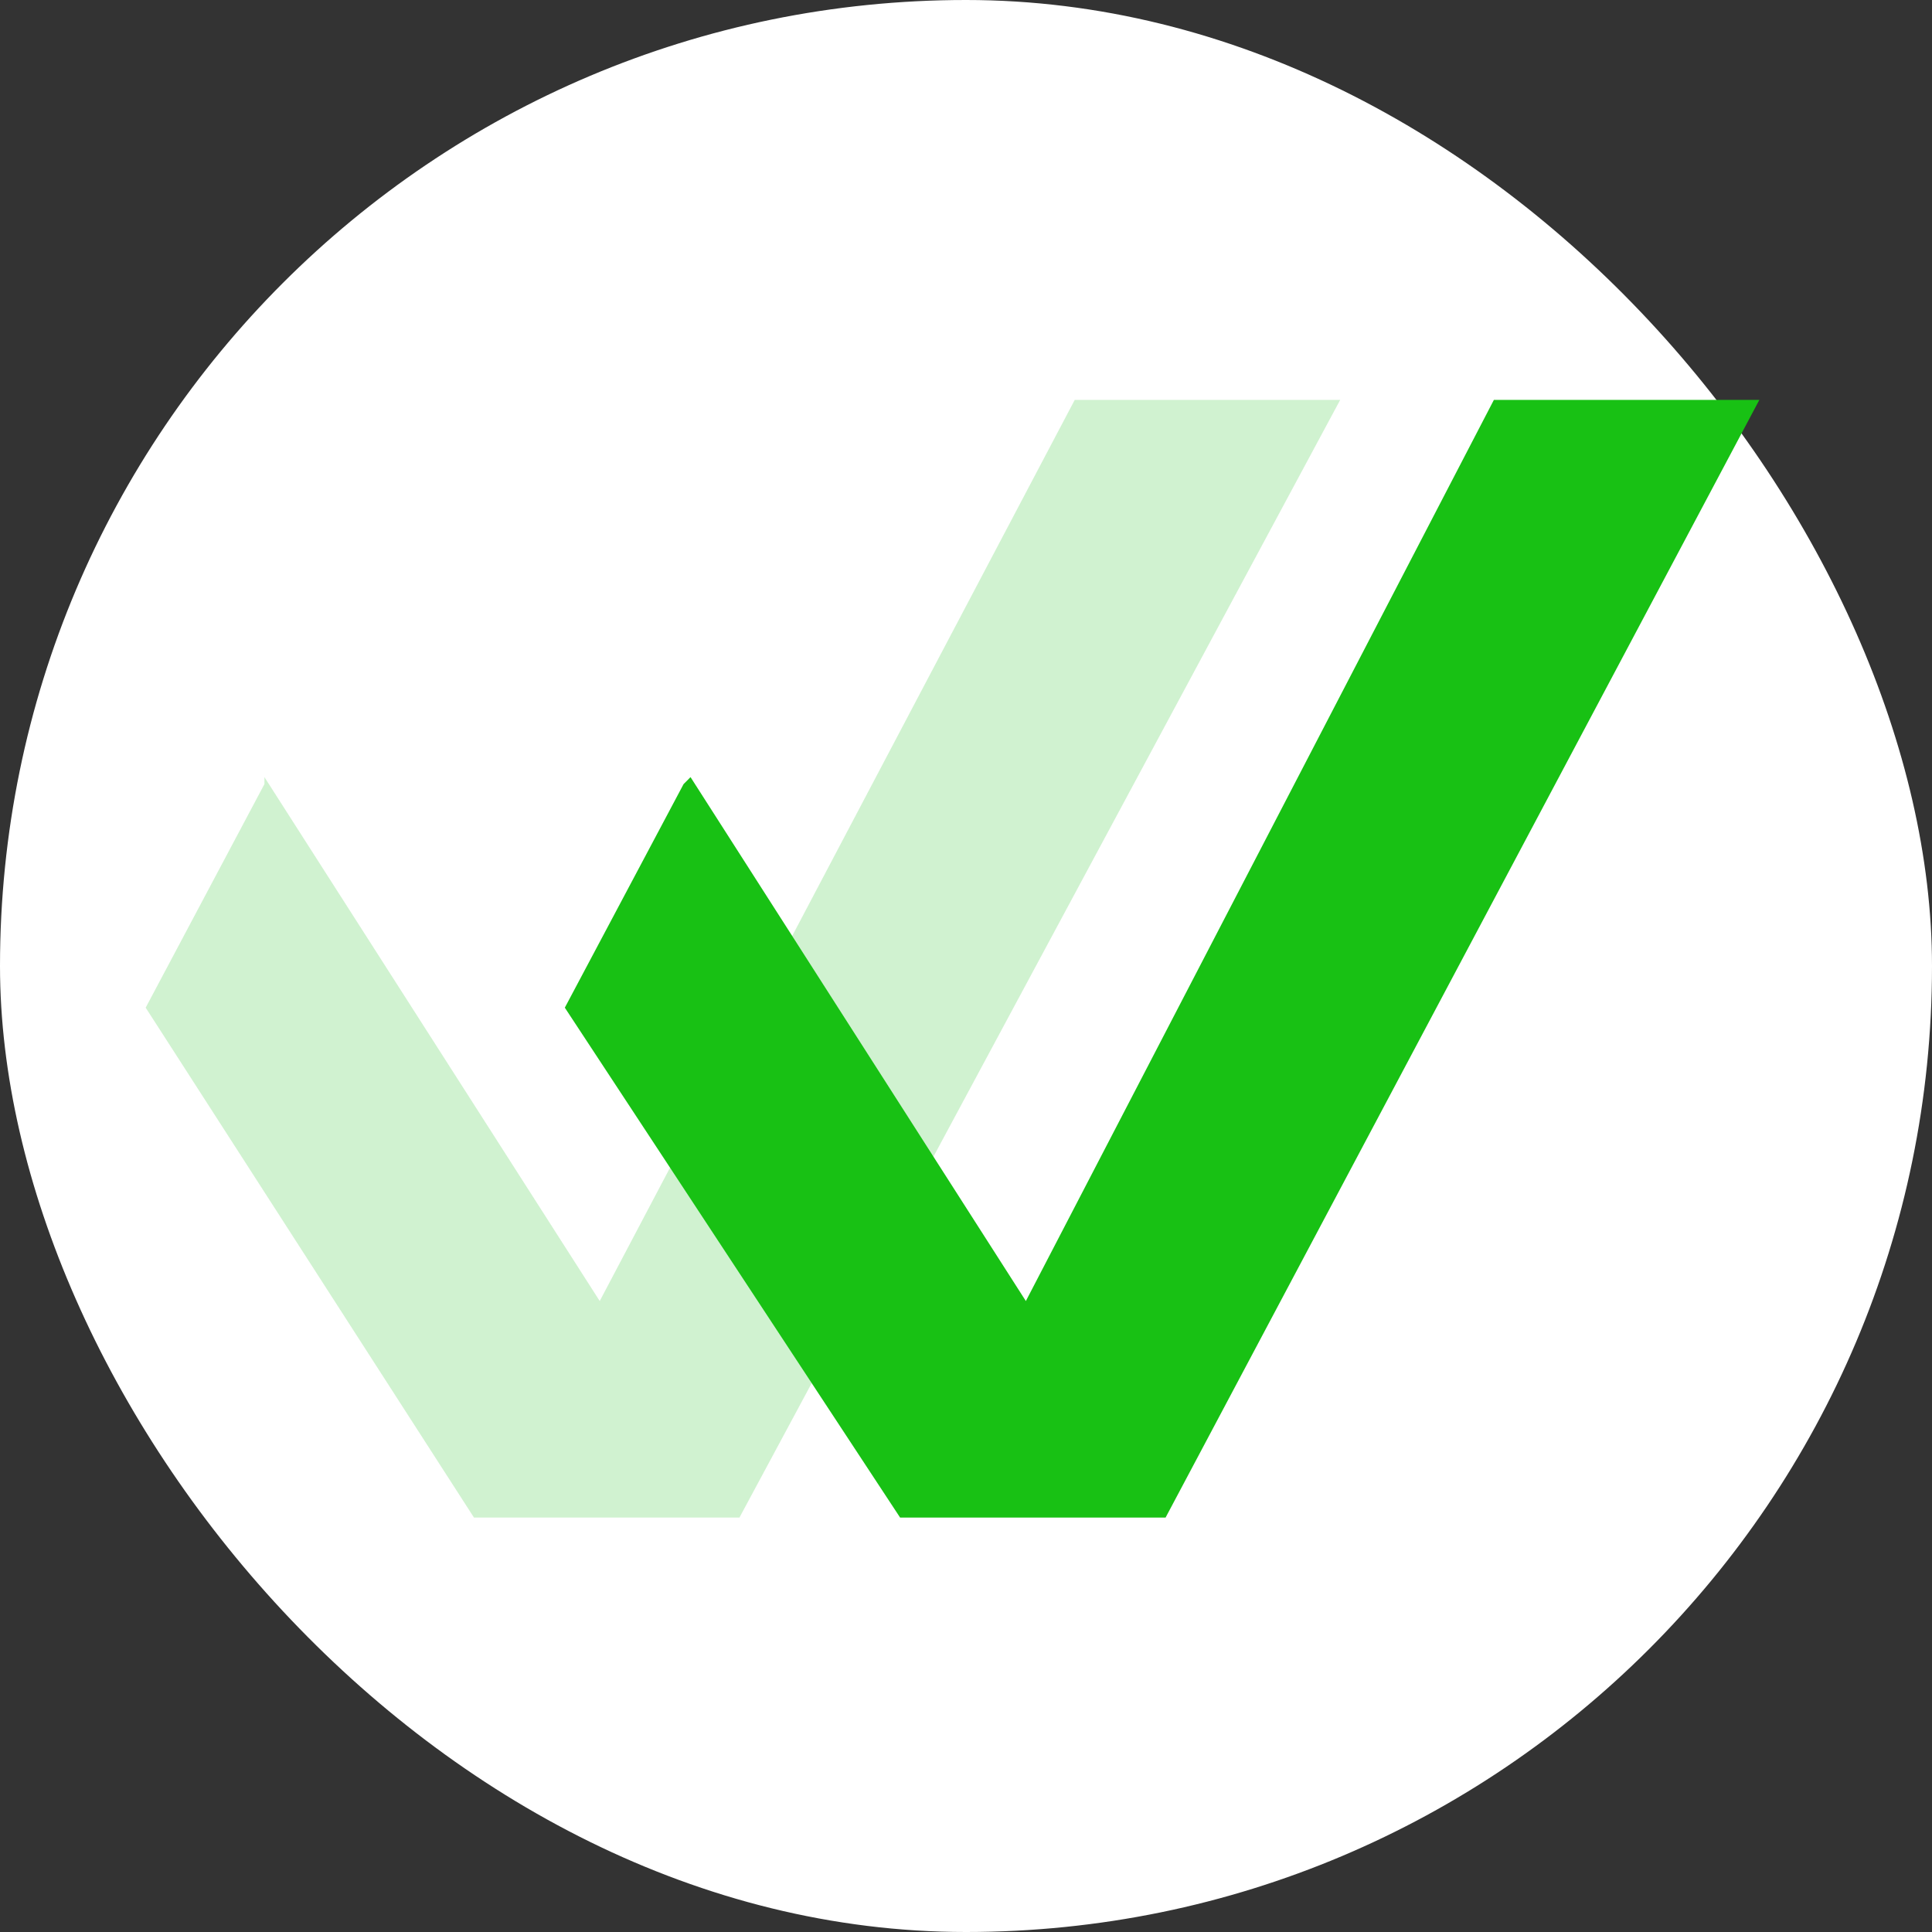
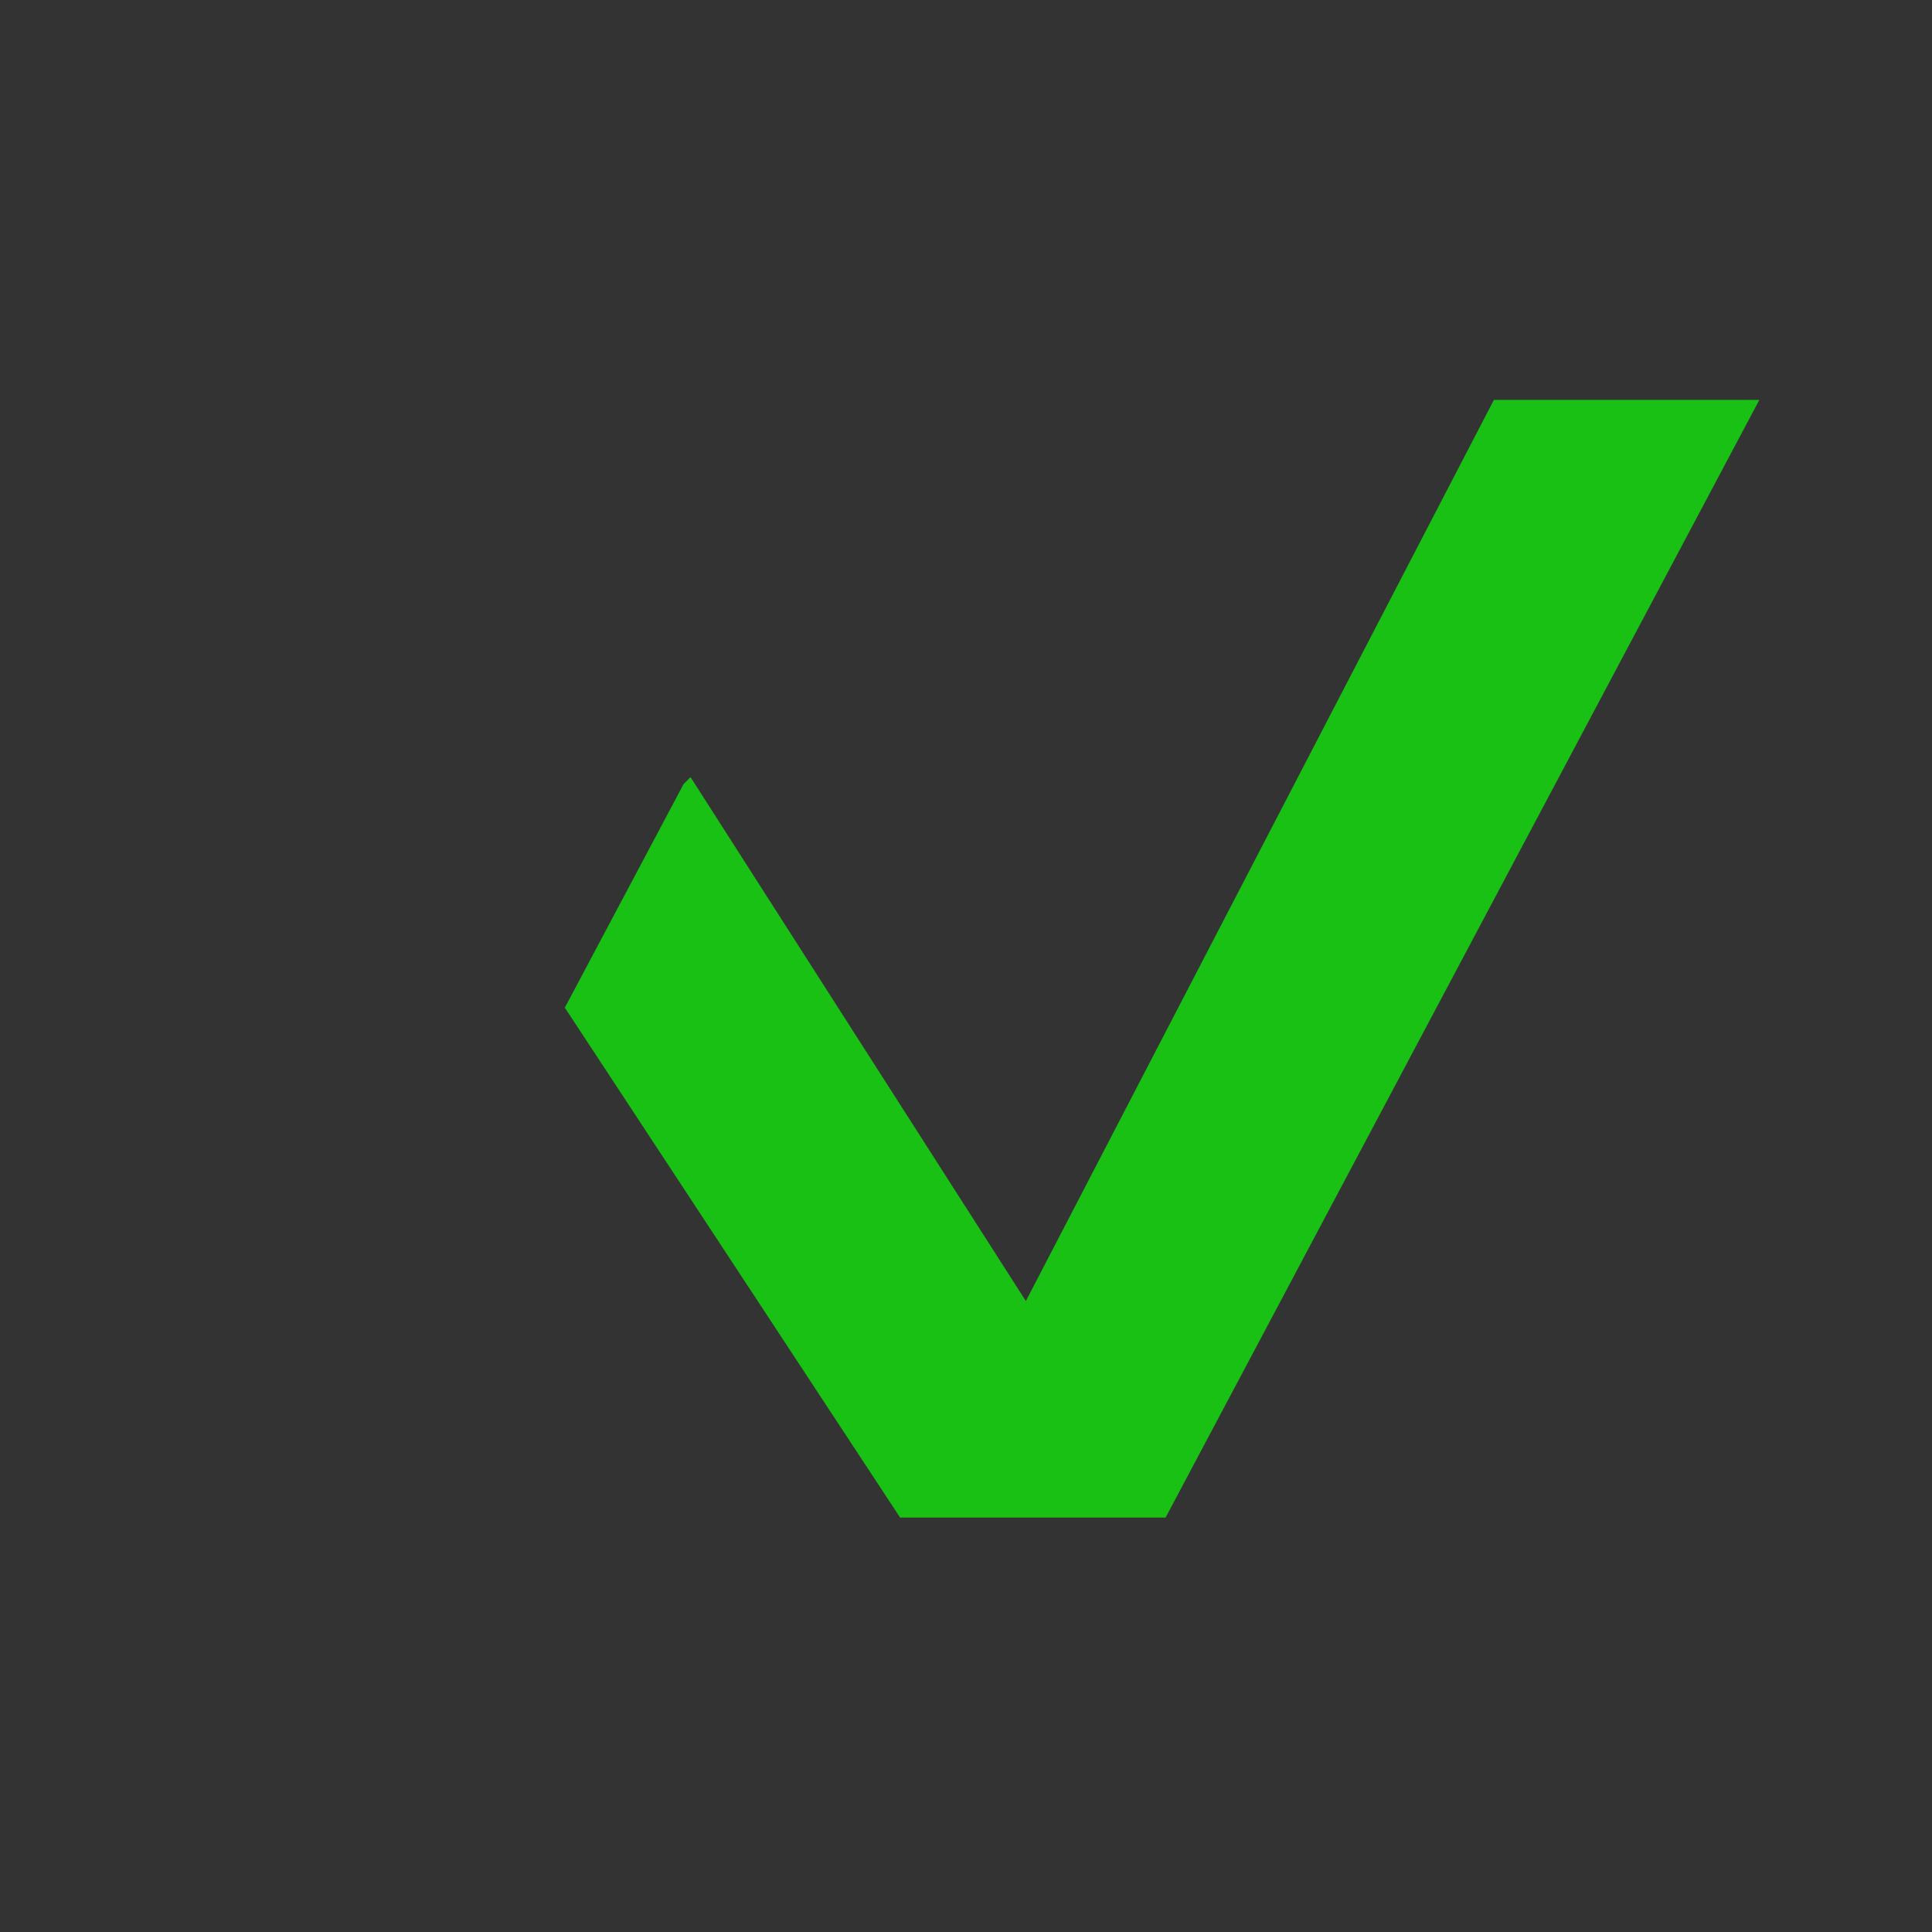
<svg xmlns="http://www.w3.org/2000/svg" width="60" height="60" viewBox="0 0 60 60" fill="none">
  <rect x="0" y="0" width="60" height="60" fill="#333333" stroke="none" />
-   <rect width="60" height="60" rx="30" fill="white" />
-   <path opacity="0.2" d="M33.377 12.419L18.625 40.405L8.212 24.134V24.351L4.524 31.294L14.72 47.13H22.964L41.621 12.419H33.377Z" fill="#18C114" />
  <path d="M46.394 12.419L31.859 40.405L21.445 24.134L21.229 24.351L17.541 31.294L27.954 47.13H36.198L54.638 12.419H46.394Z" fill="#18C114" />
</svg>